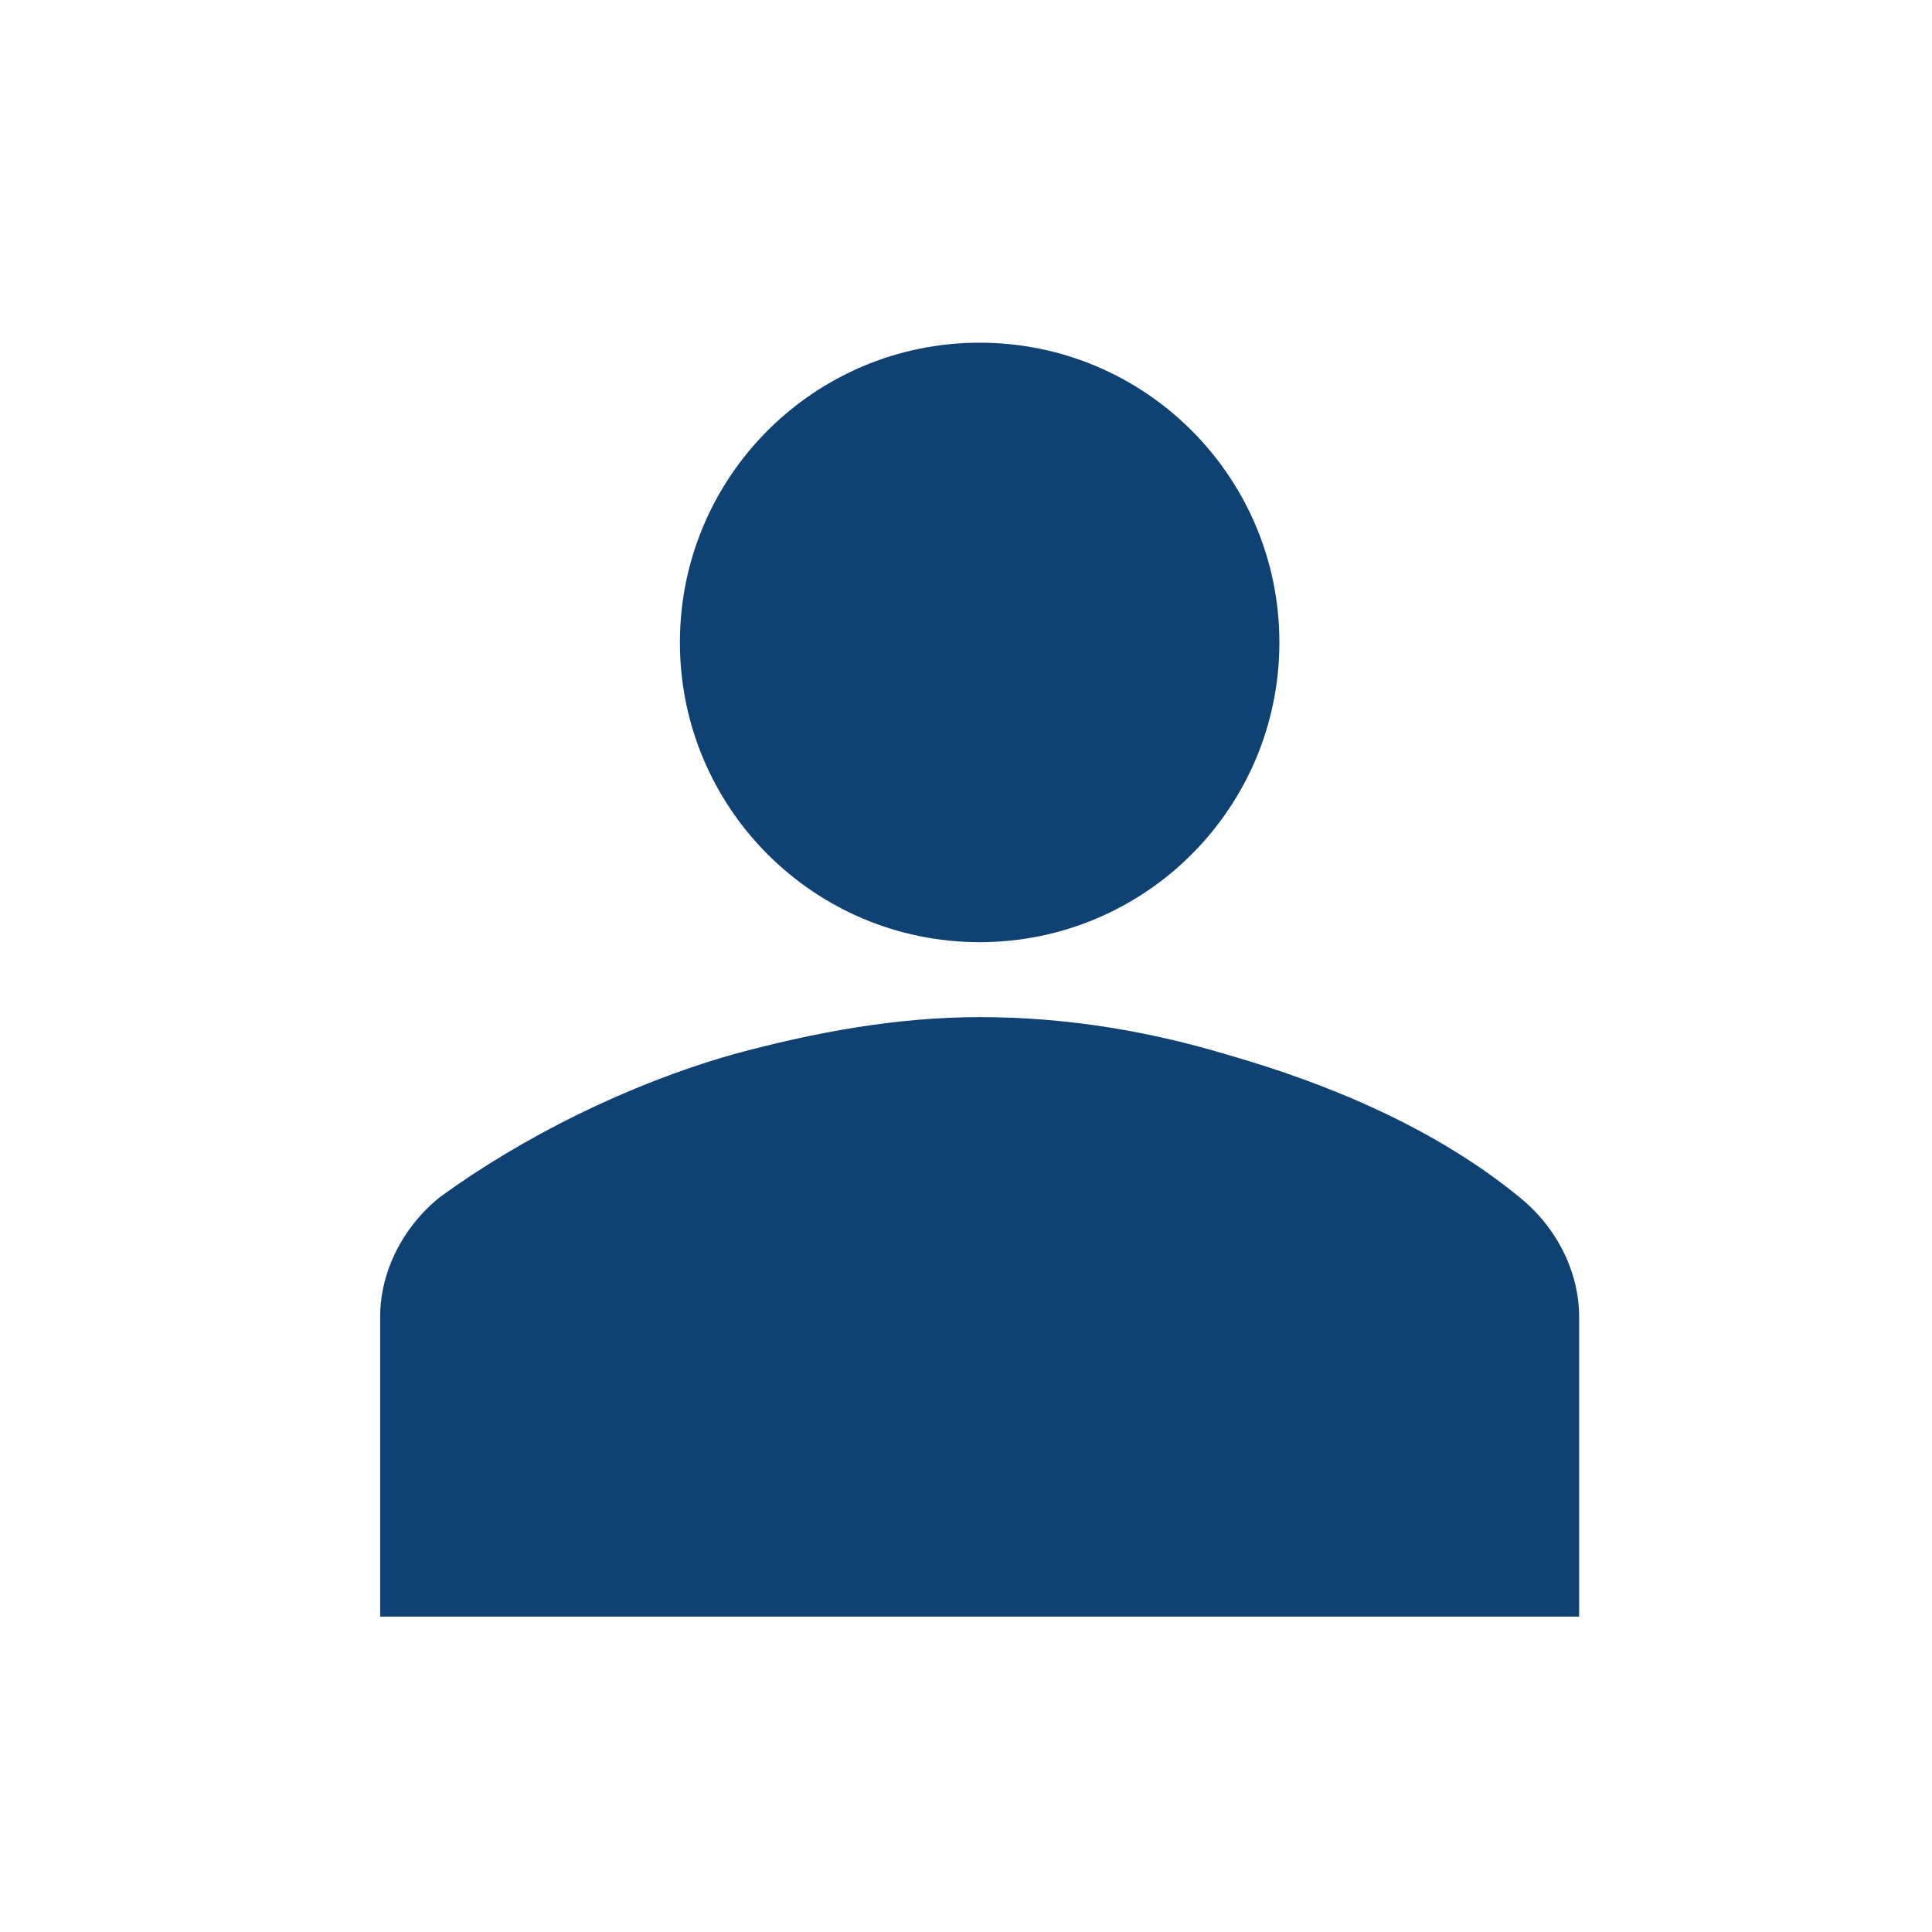
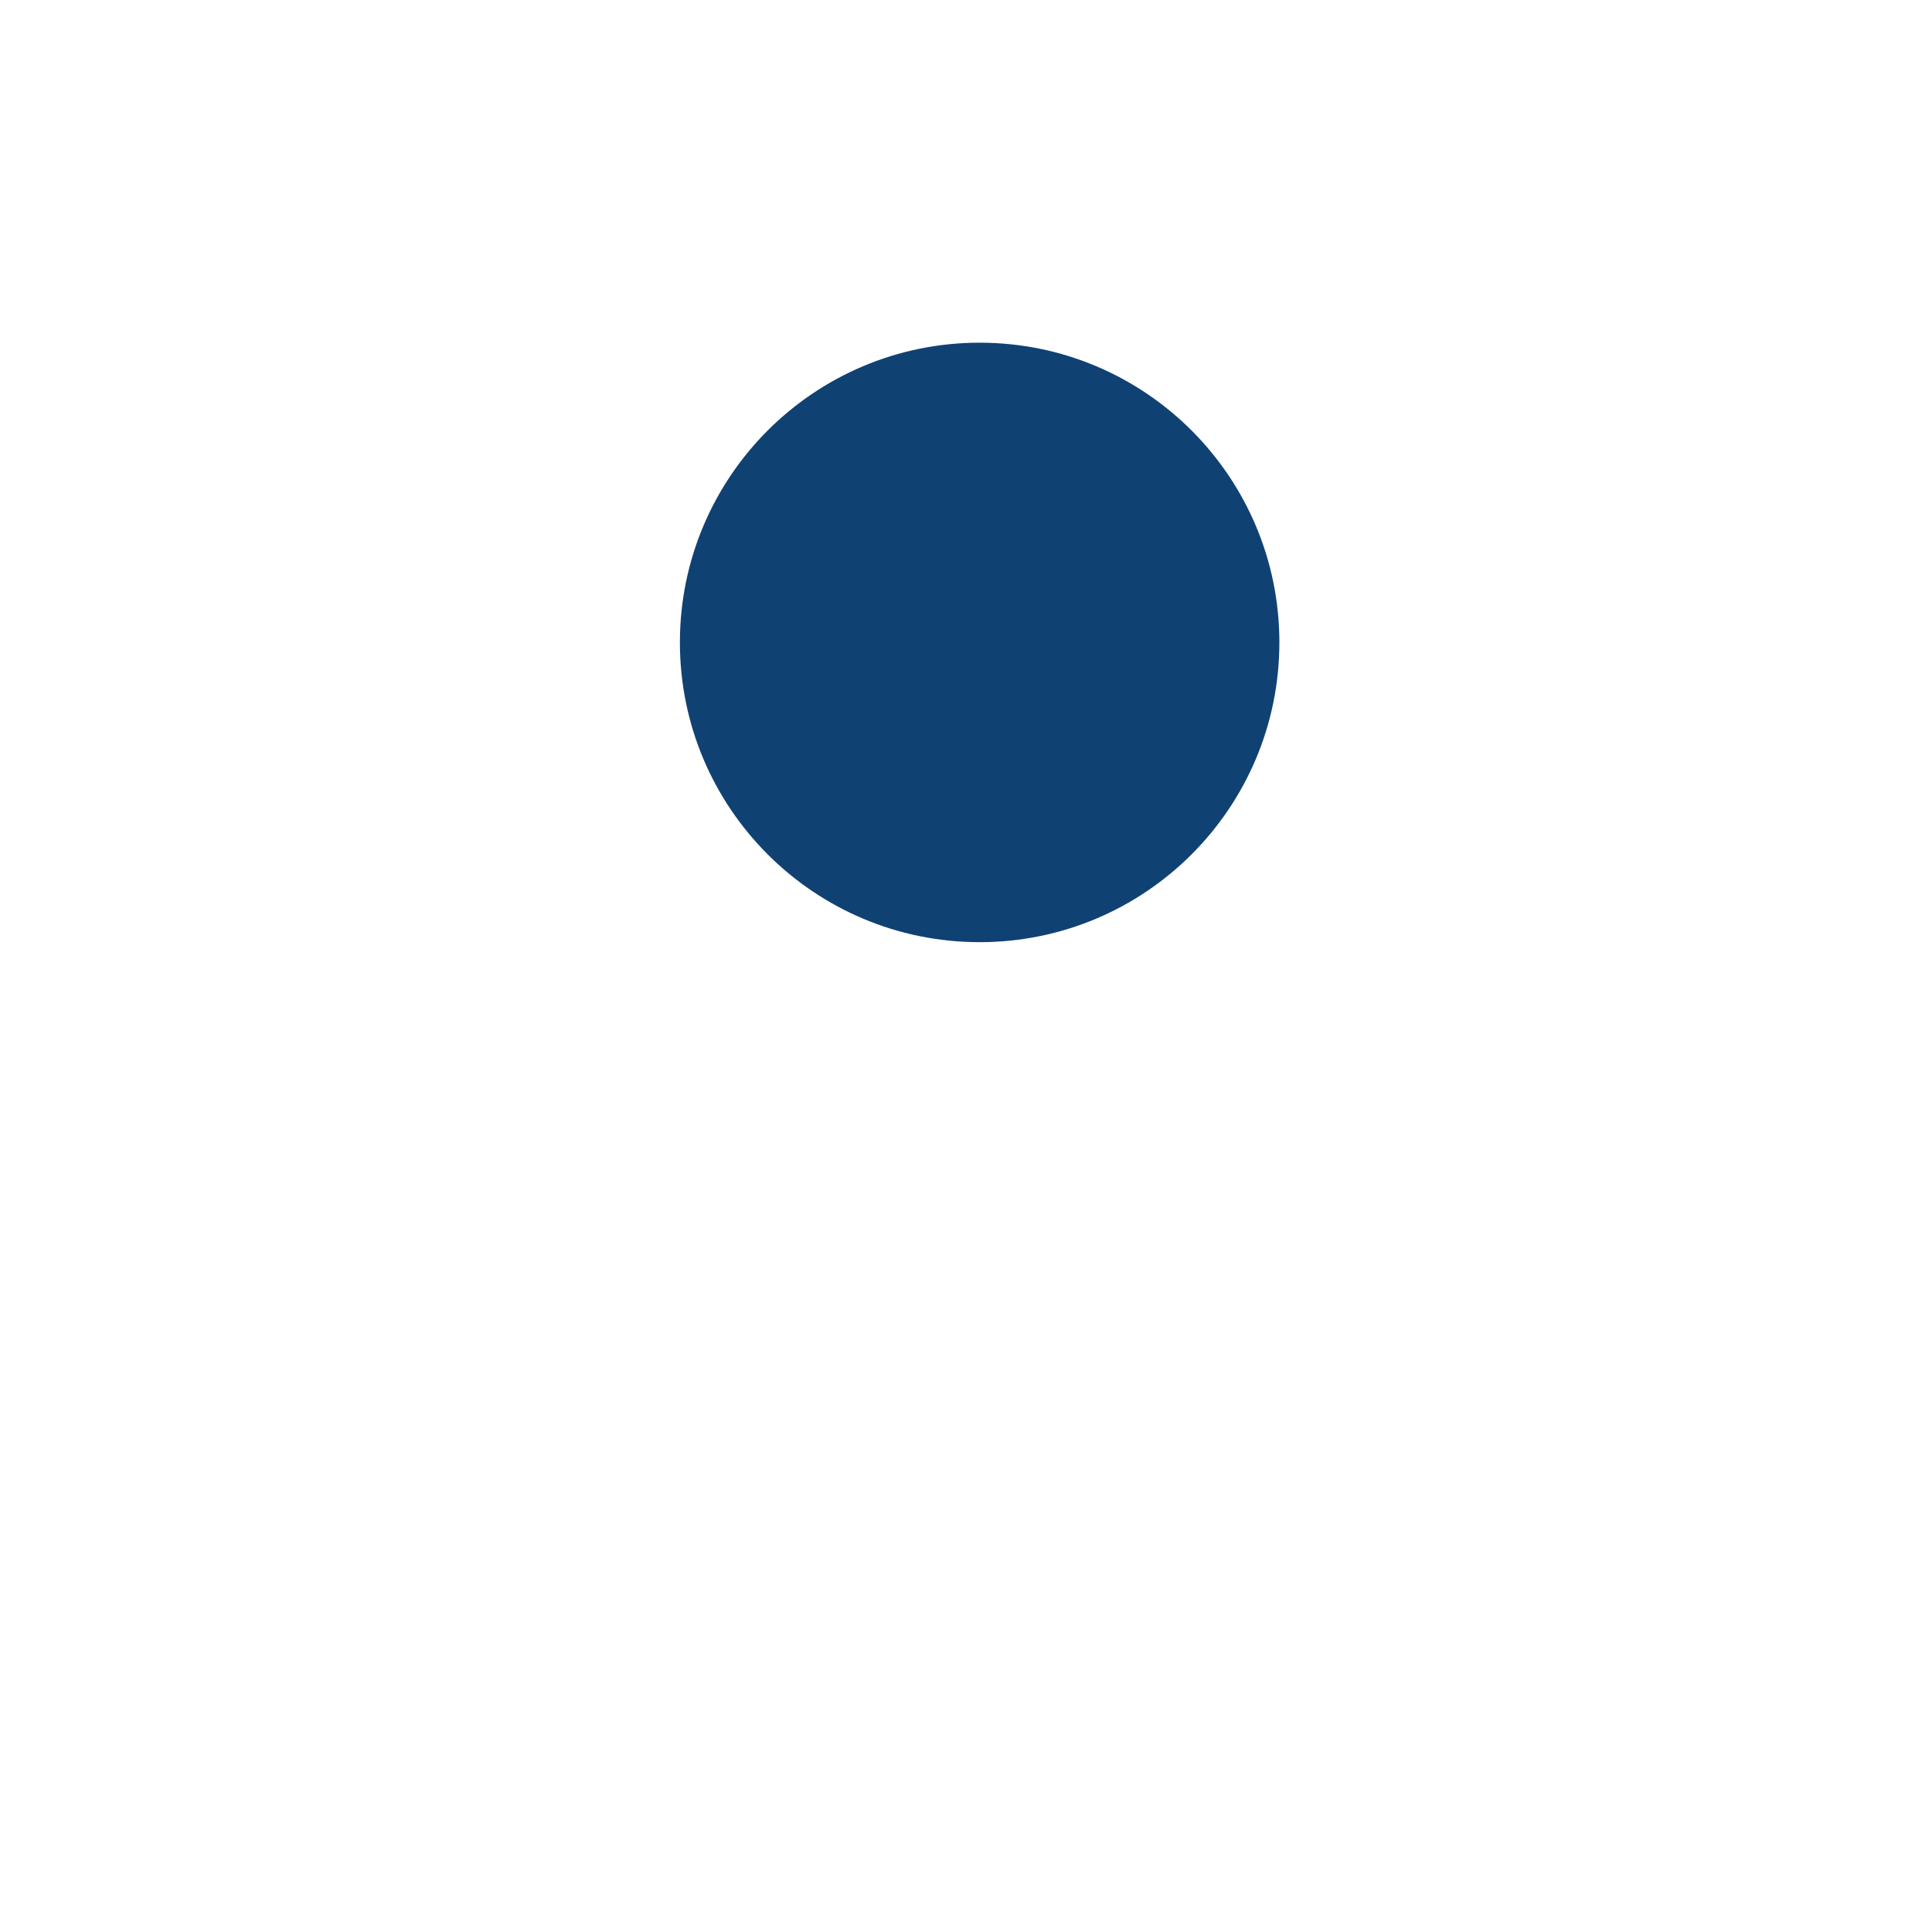
<svg xmlns="http://www.w3.org/2000/svg" width="44.979mm" height="44.979mm" viewBox="0 0 44.979 44.979" version="1.1" id="svg1">
  <defs id="defs1" />
  <g id="layer1" transform="translate(-185.738,-282.575)">
    <g transform="matrix(0.265,0,0,0.265,6.615,103.452)" id="g12">
      <g transform="translate(135,120)" id="g4">
        <g id="g3" transform="translate(109,180)">
          <g id="g4-1" transform="translate(-60,65)">
            <g transform="translate(98,127)" id="g5">
              <g id="g4-5" style="fill:#104173;fill-opacity:1">
                <g id="g3-0" style="fill:#104173;fill-opacity:1">
                  <g id="g2" style="fill:#104173;fill-opacity:1">
-                     <path d="m 506.333,240.375 c 0,14.544 -11.789,26.333 -26.333,26.333 -14.543,0 -26.333,-11.789 -26.333,-26.333 0,-14.543 11.79,-26.333 26.333,-26.333 14.544,0 26.333,11.79 26.333,26.333 z" fill="#ef8200" id="path1" style="fill:#104173;fill-opacity:1" />
-                     <path d="m 532.667,325.958 v -26.333 c 0,-3.95 -1.975,-7.9 -5.267,-10.533 -7.242,-5.925 -16.458,-9.875 -25.675,-12.509 -6.583,-1.975 -13.825,-3.291 -21.725,-3.291 -7.242,0 -14.483,1.316 -21.725,3.291 -9.217,2.634 -18.433,7.242 -25.675,12.509 -3.292,2.633 -5.267,6.583 -5.267,10.533 v 26.333 z" fill="#ef8200" id="path2" style="fill:#104173;fill-opacity:1" />
+                     <path d="m 506.333,240.375 c 0,14.544 -11.789,26.333 -26.333,26.333 -14.543,0 -26.333,-11.789 -26.333,-26.333 0,-14.543 11.79,-26.333 26.333,-26.333 14.544,0 26.333,11.79 26.333,26.333 " fill="#ef8200" id="path1" style="fill:#104173;fill-opacity:1" />
                  </g>
                </g>
              </g>
              <style id="style1">
.MsftOfcThm_Text2_Fill_v2 {
 fill:#104173; 
}
</style>
            </g>
          </g>
        </g>
      </g>
    </g>
  </g>
</svg>